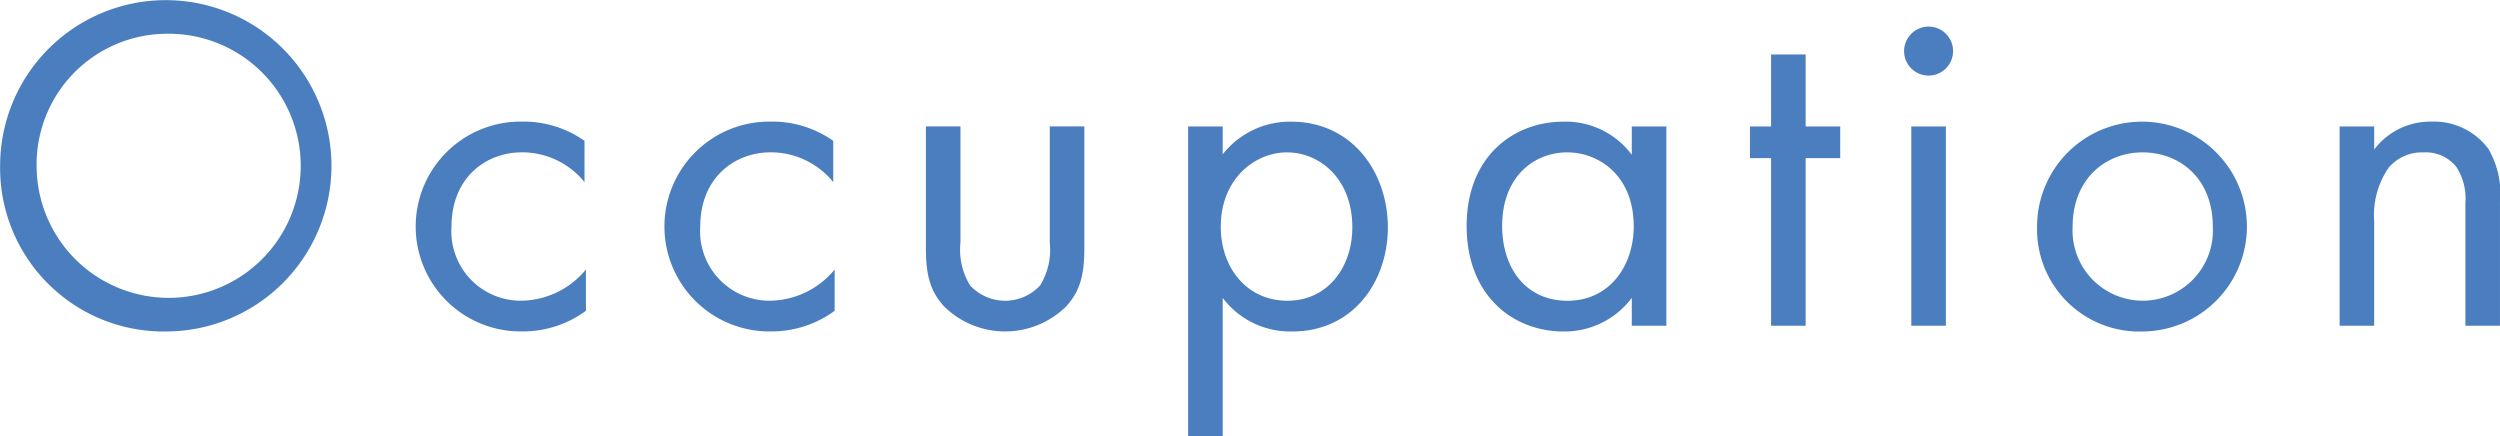
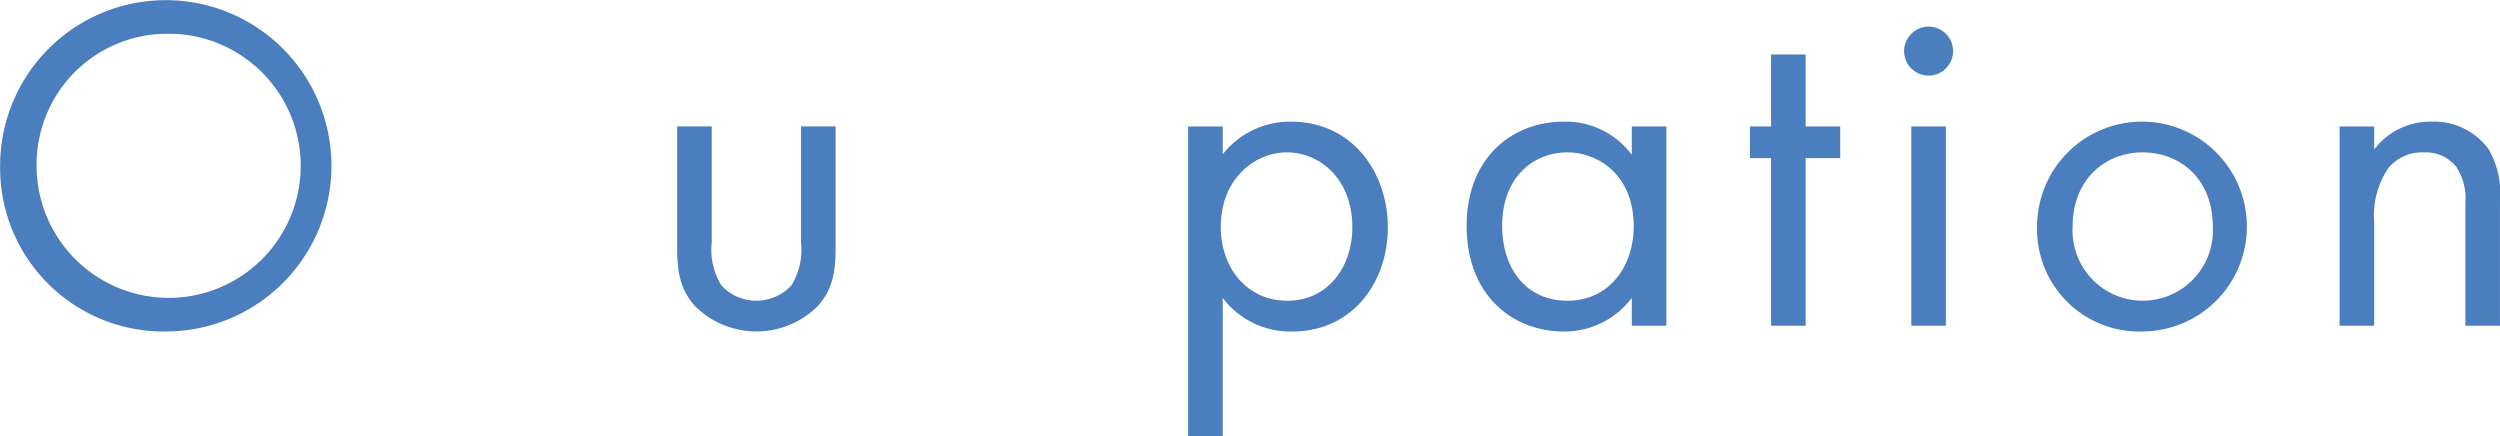
<svg xmlns="http://www.w3.org/2000/svg" width="208.25" height="36.343" viewBox="0 0 208.25 36.343">
  <defs>
    <style>
      .cls-1 {
        fill: #4b7ebf;
        fill-rule: evenodd;
      }
    </style>
  </defs>
-   <path id="Occupation" class="cls-1" d="M526.669,270.8A13.8,13.8,0,1,0,512.791,257,13.618,13.618,0,0,0,526.669,270.8Zm0-24.8a11,11,0,1,1-10.838,11A10.882,10.882,0,0,1,526.669,246Zm34.8,8.918a8.791,8.791,0,0,0-5.159-1.6,8.74,8.74,0,1,0,0,17.477,8.861,8.861,0,0,0,5.279-1.719v-3.44a7.075,7.075,0,0,1-5.359,2.6,5.776,5.776,0,0,1-5.839-6.159c0-4.039,2.8-6.2,5.879-6.2a6.694,6.694,0,0,1,5.2,2.48v-3.44Zm20.72,0a8.791,8.791,0,0,0-5.159-1.6,8.74,8.74,0,1,0,0,17.477,8.861,8.861,0,0,0,5.279-1.719v-3.44a7.076,7.076,0,0,1-5.359,2.6,5.776,5.776,0,0,1-5.839-6.159c0-4.039,2.8-6.2,5.879-6.2a6.694,6.694,0,0,1,5.2,2.48v-3.44Zm10.6-1.2h-2.88v10c0,2.039.2,3.559,1.52,5a7.244,7.244,0,0,0,10.158,0c1.32-1.44,1.52-2.96,1.52-5v-10h-2.88V263.4a5.655,5.655,0,0,1-.8,3.559,3.971,3.971,0,0,1-5.84,0,5.655,5.655,0,0,1-.8-3.559V253.72ZM614.631,268a7.044,7.044,0,0,0,5.8,2.8c5.039,0,7.958-4.119,7.958-8.678,0-4.479-2.879-8.8-8.078-8.8a7.136,7.136,0,0,0-5.679,2.72v-2.32h-2.88v25.8h2.88V268Zm5.4,0.24c-3.4,0-5.559-2.76-5.559-6.159,0-4,2.839-6.2,5.519-6.2s5.439,2.16,5.439,6.239C625.429,265.438,623.389,268.238,620.03,268.238Zm28.679-12.158a6.867,6.867,0,0,0-5.679-2.76c-4.239,0-8.079,2.96-8.079,8.679,0,5.839,3.88,8.8,8.079,8.8a7,7,0,0,0,5.679-2.8v2.32h2.879v-16.6h-2.879v2.36Zm-5.359-.2c2.559,0,5.519,1.88,5.519,6.159,0,3.279-2,6.2-5.519,6.2-3.44,0-5.439-2.68-5.439-6.239C637.911,257.96,640.51,255.88,643.35,255.88Zm22.72,0.48v-2.64h-2.879v-6h-2.88v6h-1.76v2.64h1.76v13.958h2.88V256.36h2.879Zm5.921-2.64v16.6h2.88v-16.6h-2.88Zm-0.6-6.279a2.04,2.04,0,1,0,2.04-2.039A2.049,2.049,0,0,0,671.391,247.441ZM691.27,270.8a8.739,8.739,0,1,0-8.8-8.718A8.512,8.512,0,0,0,691.27,270.8Zm0-14.917c3.039,0,5.839,2.12,5.839,6.2a5.847,5.847,0,1,1-11.678,0C685.431,258.04,688.23,255.88,691.27,255.88Zm16.4,14.438h2.88v-8.679a7,7,0,0,1,1.2-4.479,3.63,3.63,0,0,1,2.92-1.28,3.254,3.254,0,0,1,2.719,1.2,4.877,4.877,0,0,1,.76,3.039v10.2h2.88V260.039a7.4,7.4,0,0,0-.96-4.439,5.63,5.63,0,0,0-4.759-2.28,5.854,5.854,0,0,0-4.759,2.32v-1.92h-2.88v16.6Z" transform="translate(-512.781 -243.188)" />
+   <path id="Occupation" class="cls-1" d="M526.669,270.8A13.8,13.8,0,1,0,512.791,257,13.618,13.618,0,0,0,526.669,270.8Zm0-24.8a11,11,0,1,1-10.838,11A10.882,10.882,0,0,1,526.669,246Zm34.8,8.918a8.791,8.791,0,0,0-5.159-1.6,8.74,8.74,0,1,0,0,17.477,8.861,8.861,0,0,0,5.279-1.719v-3.44a7.075,7.075,0,0,1-5.359,2.6,5.776,5.776,0,0,1-5.839-6.159c0-4.039,2.8-6.2,5.879-6.2a6.694,6.694,0,0,1,5.2,2.48v-3.44Za8.791,8.791,0,0,0-5.159-1.6,8.74,8.74,0,1,0,0,17.477,8.861,8.861,0,0,0,5.279-1.719v-3.44a7.076,7.076,0,0,1-5.359,2.6,5.776,5.776,0,0,1-5.839-6.159c0-4.039,2.8-6.2,5.879-6.2a6.694,6.694,0,0,1,5.2,2.48v-3.44Zm10.6-1.2h-2.88v10c0,2.039.2,3.559,1.52,5a7.244,7.244,0,0,0,10.158,0c1.32-1.44,1.52-2.96,1.52-5v-10h-2.88V263.4a5.655,5.655,0,0,1-.8,3.559,3.971,3.971,0,0,1-5.84,0,5.655,5.655,0,0,1-.8-3.559V253.72ZM614.631,268a7.044,7.044,0,0,0,5.8,2.8c5.039,0,7.958-4.119,7.958-8.678,0-4.479-2.879-8.8-8.078-8.8a7.136,7.136,0,0,0-5.679,2.72v-2.32h-2.88v25.8h2.88V268Zm5.4,0.24c-3.4,0-5.559-2.76-5.559-6.159,0-4,2.839-6.2,5.519-6.2s5.439,2.16,5.439,6.239C625.429,265.438,623.389,268.238,620.03,268.238Zm28.679-12.158a6.867,6.867,0,0,0-5.679-2.76c-4.239,0-8.079,2.96-8.079,8.679,0,5.839,3.88,8.8,8.079,8.8a7,7,0,0,0,5.679-2.8v2.32h2.879v-16.6h-2.879v2.36Zm-5.359-.2c2.559,0,5.519,1.88,5.519,6.159,0,3.279-2,6.2-5.519,6.2-3.44,0-5.439-2.68-5.439-6.239C637.911,257.96,640.51,255.88,643.35,255.88Zm22.72,0.48v-2.64h-2.879v-6h-2.88v6h-1.76v2.64h1.76v13.958h2.88V256.36h2.879Zm5.921-2.64v16.6h2.88v-16.6h-2.88Zm-0.6-6.279a2.04,2.04,0,1,0,2.04-2.039A2.049,2.049,0,0,0,671.391,247.441ZM691.27,270.8a8.739,8.739,0,1,0-8.8-8.718A8.512,8.512,0,0,0,691.27,270.8Zm0-14.917c3.039,0,5.839,2.12,5.839,6.2a5.847,5.847,0,1,1-11.678,0C685.431,258.04,688.23,255.88,691.27,255.88Zm16.4,14.438h2.88v-8.679a7,7,0,0,1,1.2-4.479,3.63,3.63,0,0,1,2.92-1.28,3.254,3.254,0,0,1,2.719,1.2,4.877,4.877,0,0,1,.76,3.039v10.2h2.88V260.039a7.4,7.4,0,0,0-.96-4.439,5.63,5.63,0,0,0-4.759-2.28,5.854,5.854,0,0,0-4.759,2.32v-1.92h-2.88v16.6Z" transform="translate(-512.781 -243.188)" />
</svg>